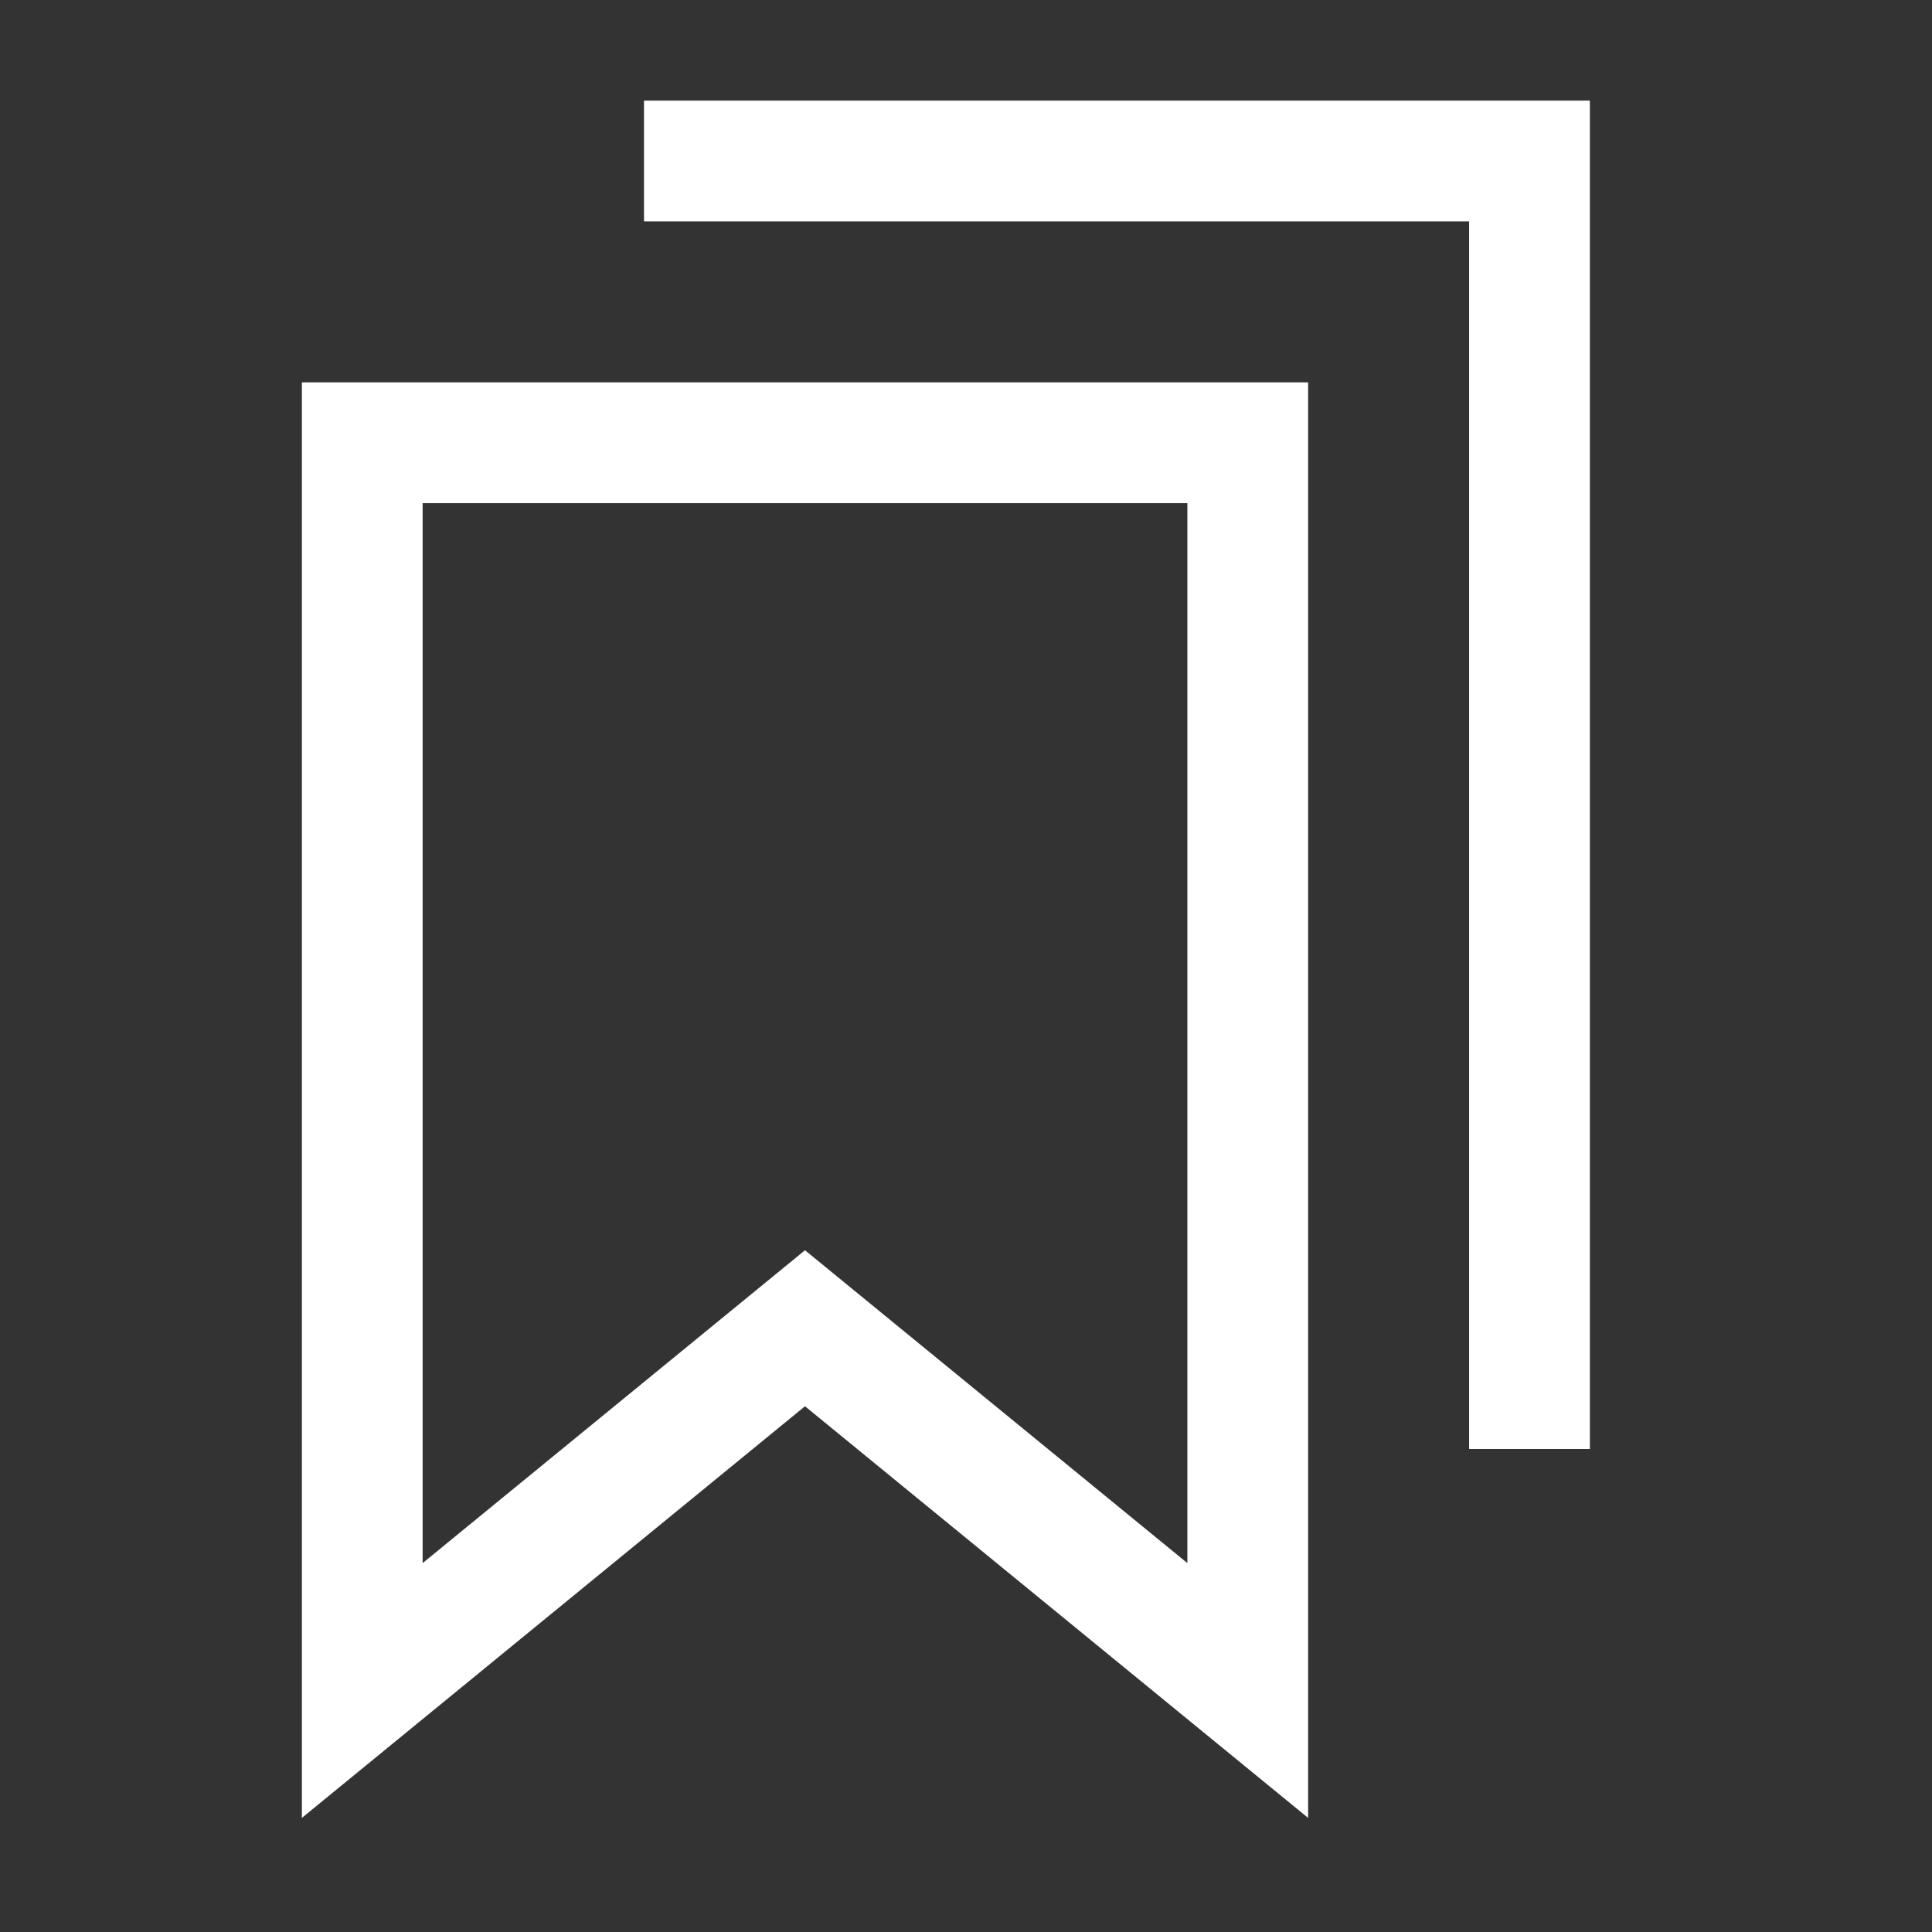
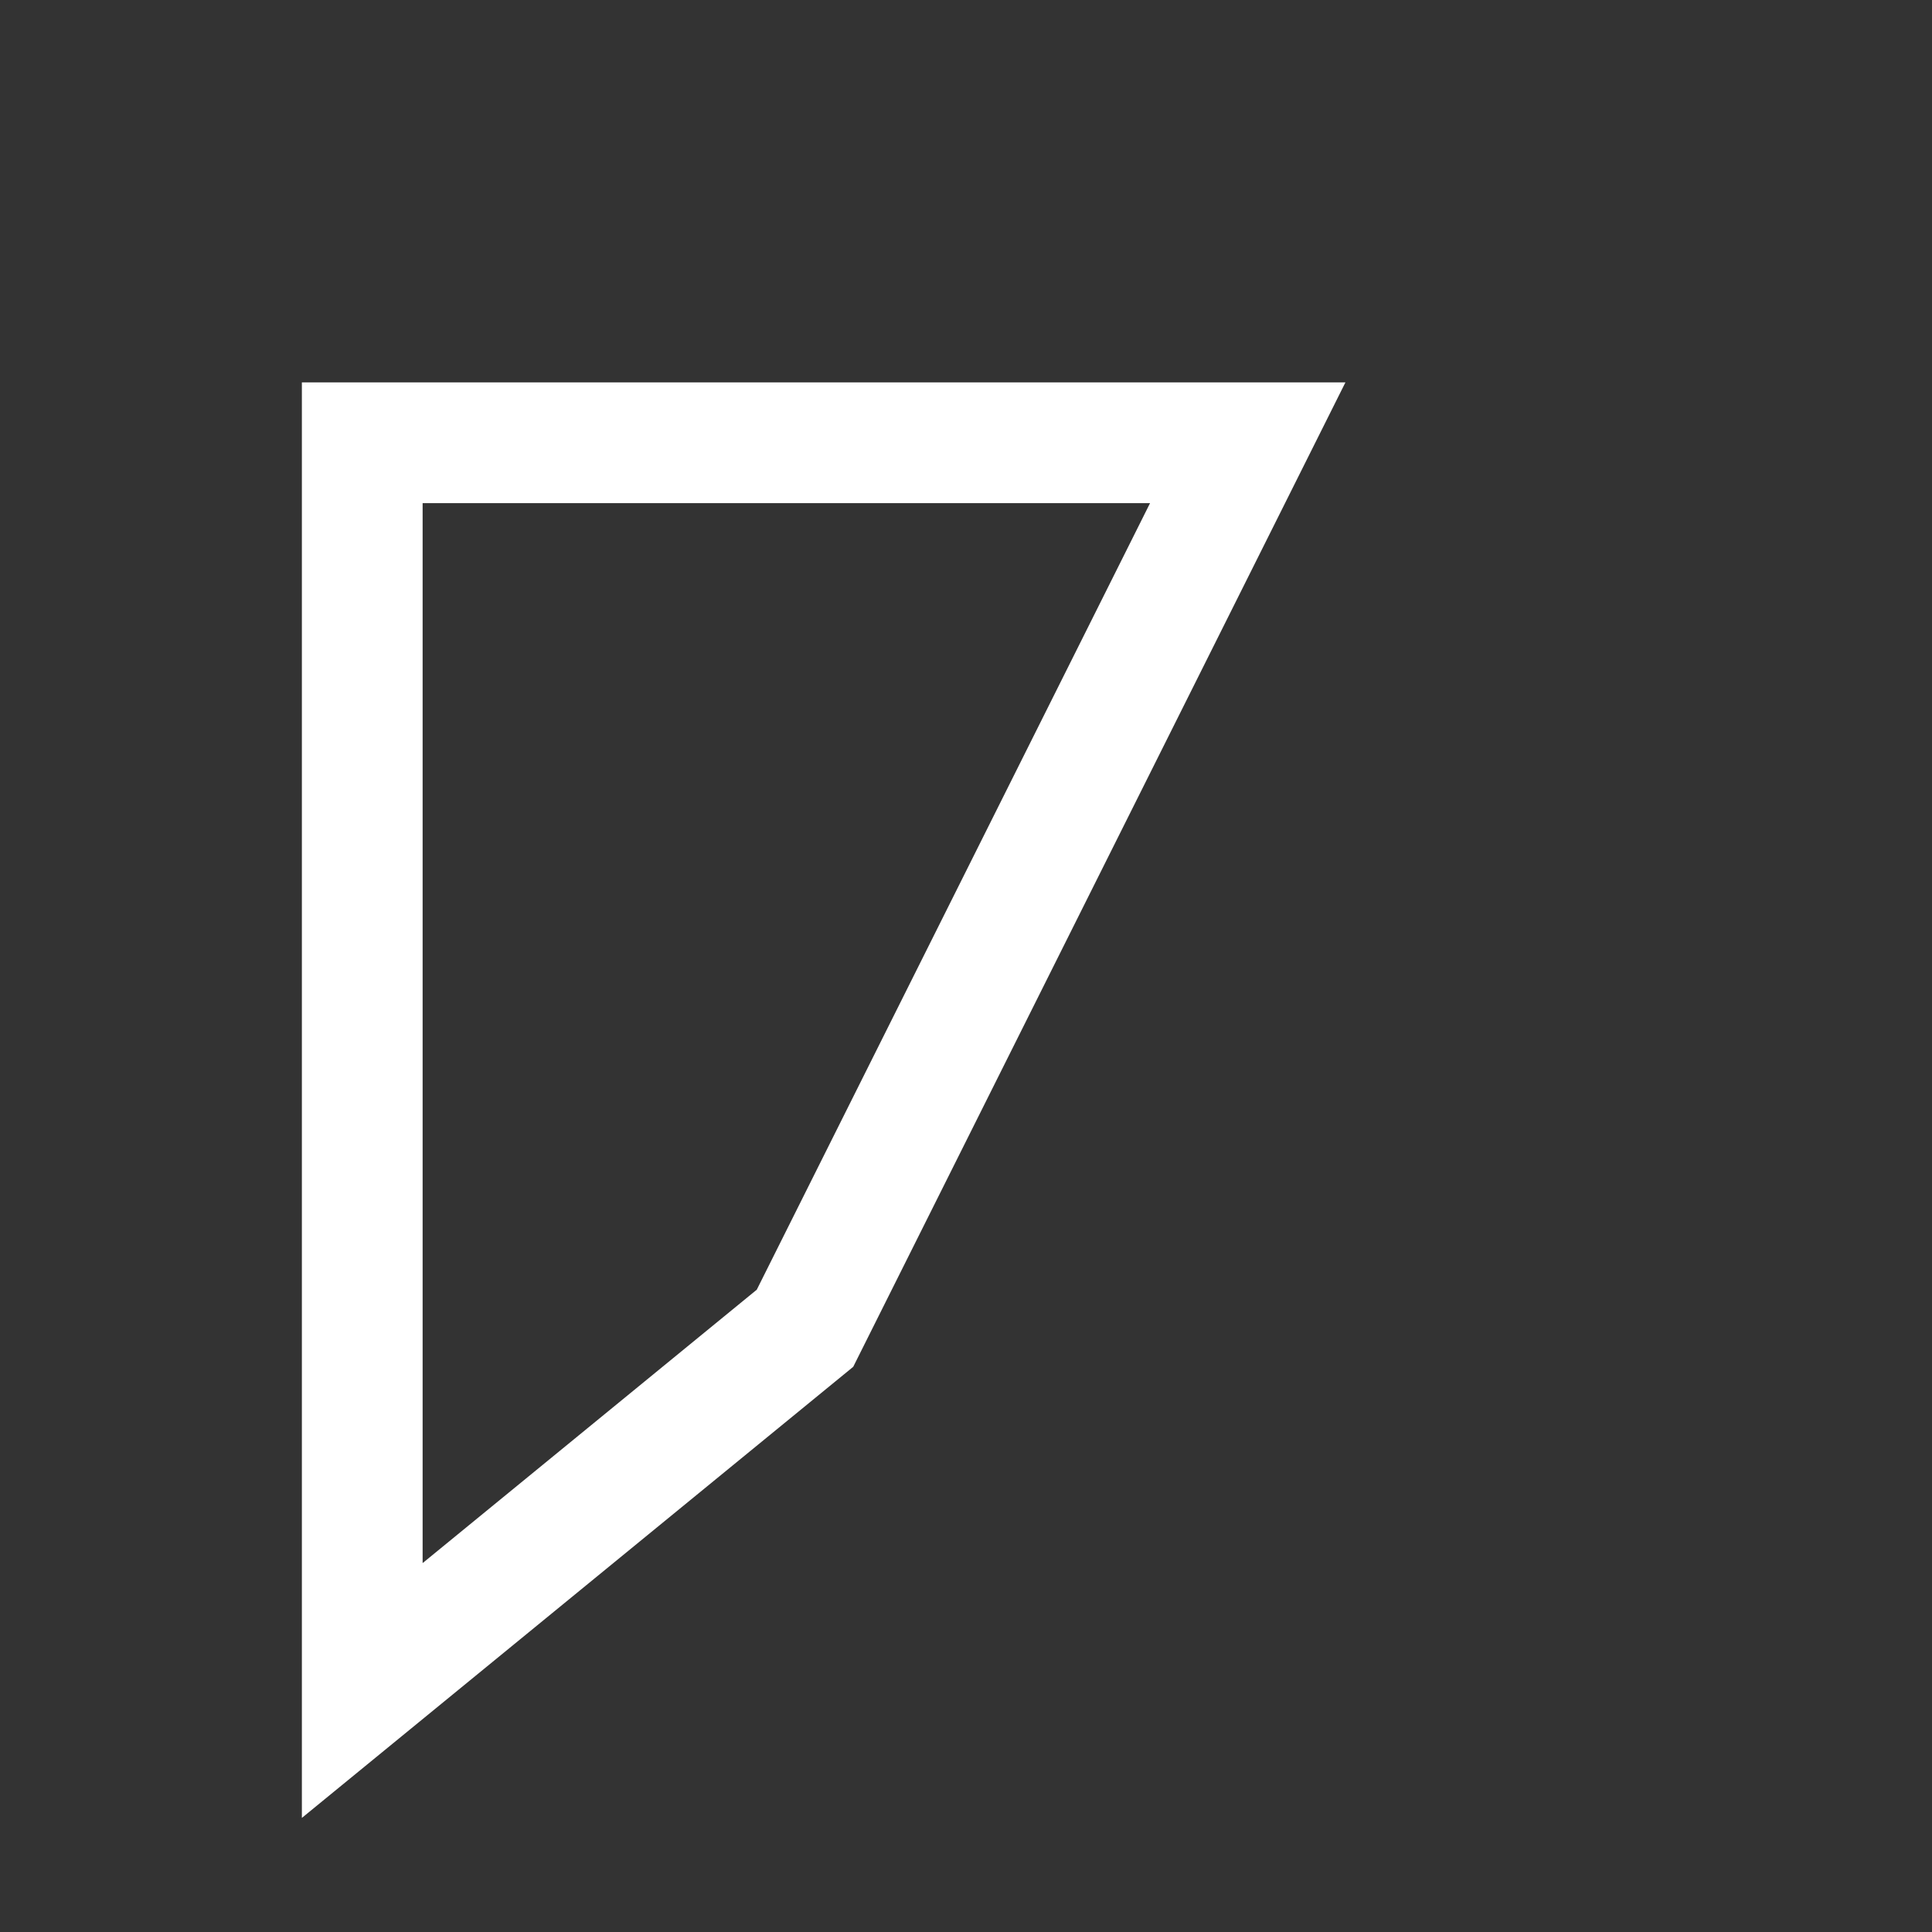
<svg xmlns="http://www.w3.org/2000/svg" width="24" height="24" viewBox="0 0 24 24" fill="none">
  <rect x="0" y="0" width="24" height="24" fill="#333333" stroke="none" />
-   <path d="M8 2H19V18" stroke="white" stroke-width="1.5" />
-   <path d="M4.5 5.5H15.5V21L10 16.5L4.5 21V5.5Z" stroke="white" stroke-width="1.5" />
+   <path d="M4.5 5.5H15.5L10 16.5L4.5 21V5.5Z" stroke="white" stroke-width="1.5" />
</svg>